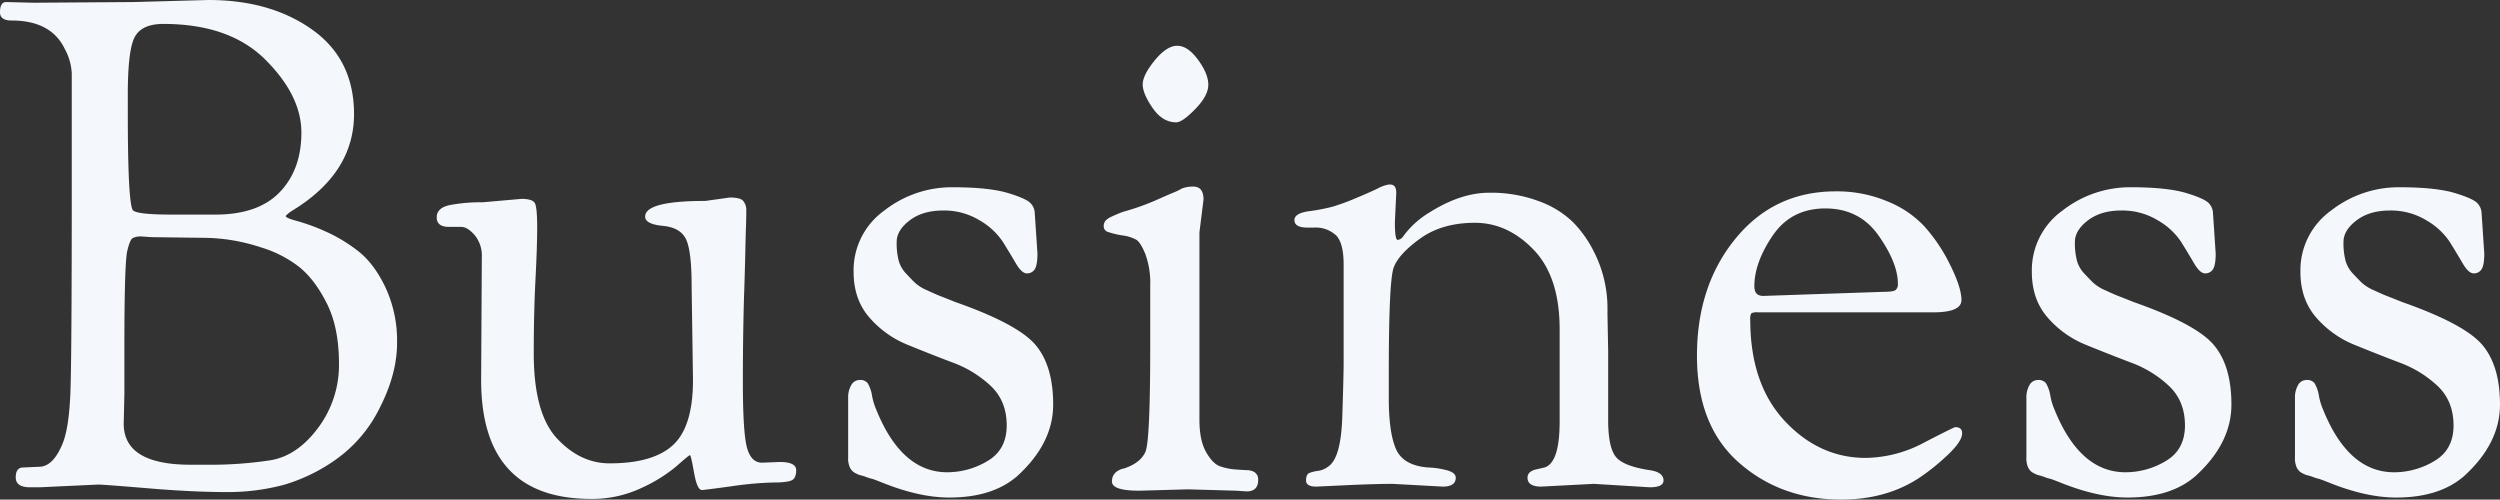
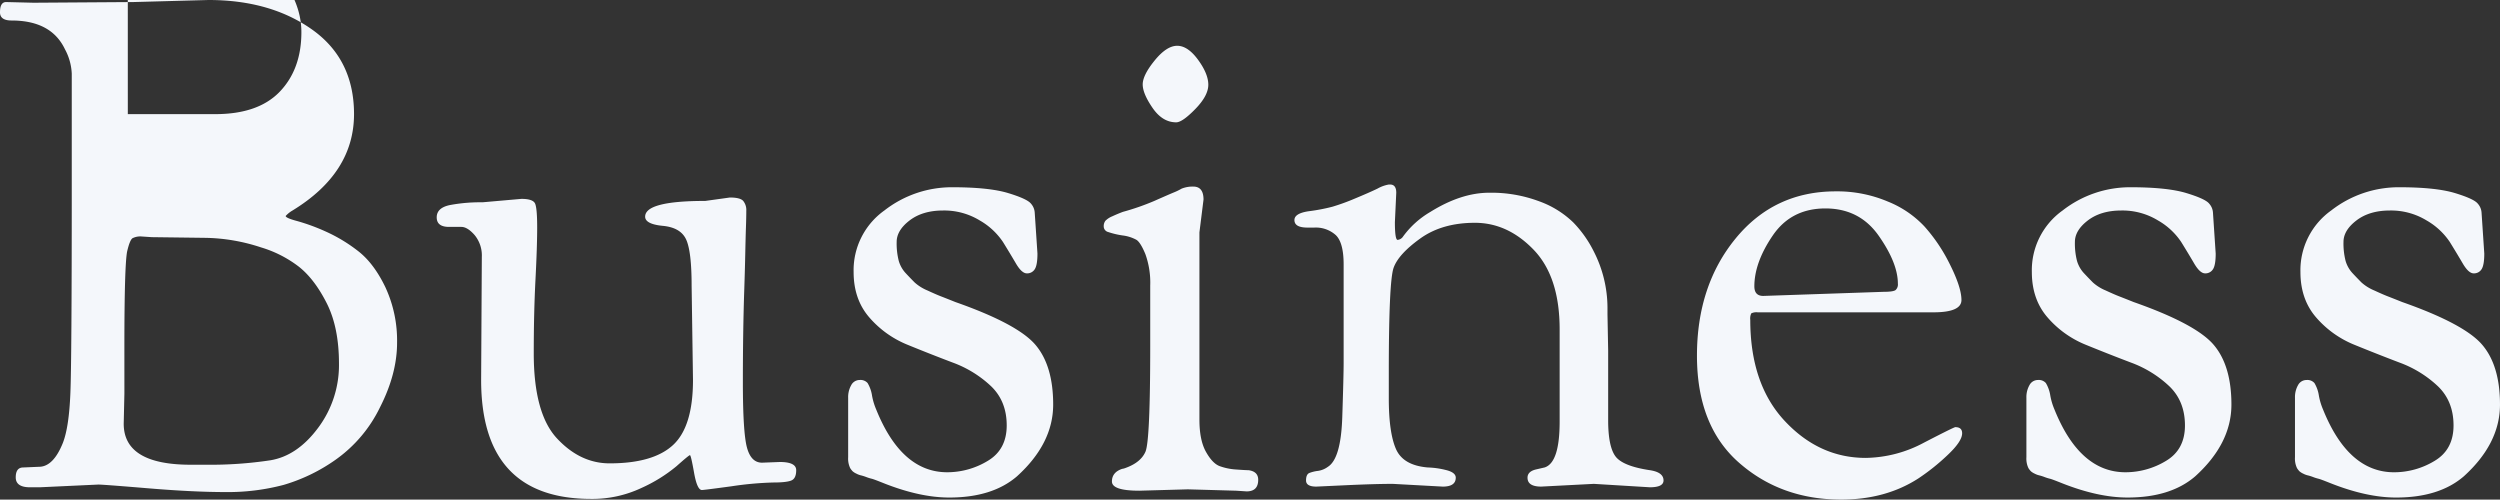
<svg xmlns="http://www.w3.org/2000/svg" width="841" height="168.062" viewBox="0 0 841 168.062">
  <rect x="0" y="0" width="841" height="168.062" fill="#333333" stroke="none" />
-   <path id="パス_4982" data-name="パス 4982" d="M12.8-20.032l5.288-.23q4.828,0,8.047-8.047Q28.2-33.6,28.66-45.091t.46-68.282v-39.084a18.844,18.844,0,0,0-2.3-8.277q-4.6-9.656-17.933-9.656-3.908,0-3.908-2.759,0-3.449,2.069-3.449l9.2.23,33.566-.23,25.29-.69q20.922,0,34.946,10t14.024,28.394q0,19.772-20.692,32.417a9.681,9.681,0,0,0-2.3,1.839q0,.69,3.908,1.724a67.271,67.271,0,0,1,9.426,3.449,52.88,52.88,0,0,1,10.921,6.552q5.4,4.138,9.311,12.3a42.605,42.605,0,0,1,3.908,18.622q0,10.461-5.748,21.726a46.259,46.259,0,0,1-14.714,17.473,58.855,58.855,0,0,1-17.7,8.622,73.356,73.356,0,0,1-19.542,2.414q-10.806,0-25.979-1.264T38.087-14.284l-19.772.92H15.1q-4.828,0-4.828-3.334T12.8-20.032Zm34.026-24.83-.23,10.116q0,13.794,22.531,13.794h5.288a134.286,134.286,0,0,0,21.5-1.494Q104.99-23.94,112-33.366a35.254,35.254,0,0,0,7.012-21.611q0-12.185-4.138-20.347t-9.426-12.3A39.325,39.325,0,0,0,92.8-94.062,62.409,62.409,0,0,0,73.952-97.28l-17.933-.23-3.449-.23a5.863,5.863,0,0,0-2.989.575q-.92.575-1.839,4.483-.92,4.828-.92,32.187Zm1.15-94.032q0,28.968,1.609,32.187.92,1.609,13.1,1.609H77.4q14.484,0,21.726-7.587t7.242-20q0-12.415-12.07-24.485t-34.371-12.07q-7.127,0-9.541,4.253t-2.414,19.427ZM166.835-49.46l.23-41.383A10.773,10.773,0,0,0,164.65-98.2q-2.414-2.759-4.483-2.759h-4.138q-4.138,0-4.138-3.219t4.483-4.138a55.318,55.318,0,0,1,10.921-.92l13.1-1.15q3.908,0,4.6,1.609t.69,8.047q0,6.437-.575,17.588t-.575,24.715q0,20.232,7.817,28.623t17.7,8.392q14.714,0,21.381-6.207t6.667-21.841l-.46-31.727q0-11.5-1.839-15.519t-7.817-4.6q-5.978-.575-5.978-3.1,0-5.288,20.232-5.288l8.277-1.15q3.449,0,4.483,1.15a4.825,4.825,0,0,1,1.035,3.334q0,2.184-.115,5.518t-.23,8.851q-.115,5.518-.345,12.415-.46,13.794-.46,30.808T256.268-26.7q1.379,5.058,5.058,5.058l5.978-.23q5.518,0,5.518,2.759t-1.609,3.449q-1.609.69-6.207.69A113.785,113.785,0,0,0,251.1-13.709q-9.311,1.264-10,1.264-1.609,0-2.644-5.863t-1.379-5.863q-.345,0-4.483,3.679a51.291,51.291,0,0,1-11.84,7.357,38.7,38.7,0,0,1-16.9,3.679Q166.835-9.456,166.835-49.46Zm186.225-56.327.92,13.794q0,3.908-.92,5.288a2.987,2.987,0,0,1-2.644,1.379q-1.724,0-3.679-3.334T342.368-95.9a23.292,23.292,0,0,0-7.817-7.242,22.943,22.943,0,0,0-12.3-3.334q-6.9,0-11.265,3.334T306.618-95.9a23.673,23.673,0,0,0,.69,6.322,10.253,10.253,0,0,0,2.414,4.253q1.724,1.839,2.989,3.1a15.18,15.18,0,0,0,4.253,2.644q2.989,1.379,4.483,1.954t4.943,1.954q20.922,7.357,26.9,14.369t5.978,20.117q0,13.1-12.185,24.14Q338.8-9.916,324.321-9.916q-9.886,0-22.071-4.828-3.449-1.379-4.023-1.494a14.471,14.471,0,0,1-1.839-.575,14.469,14.469,0,0,0-1.839-.575,6.372,6.372,0,0,1-1.494-.575,5.159,5.159,0,0,1-1.264-.8,7,7,0,0,1-.8-1.035,7.434,7.434,0,0,1-.69-3.679v-20a8.135,8.135,0,0,1,1.035-4.253A3.2,3.2,0,0,1,294.2-49.46a3.146,3.146,0,0,1,2.644,1.035,11.708,11.708,0,0,1,1.494,4.253,21.143,21.143,0,0,0,1.379,4.6q8.507,21.151,23.91,21.151A26.314,26.314,0,0,0,337.2-22.216q6.437-3.793,6.437-11.955t-5.288-13.22a37.655,37.655,0,0,0-12.875-7.932Q317.883-58.2,310.3-61.3a33.685,33.685,0,0,1-12.875-9.2q-5.288-6.093-5.288-15.289a24.677,24.677,0,0,1,10.346-20.692,36.908,36.908,0,0,1,22.761-7.817q12.415,0,18.852,1.954t7.7,3.564A4.978,4.978,0,0,1,353.059-105.787Zm51.5,93.112-16.323.46q-9.2,0-9.2-3.1t3.449-4.253a3.762,3.762,0,0,0,.92-.23q5.288-1.839,6.9-5.518t1.609-35.636V-81.187A28.4,28.4,0,0,0,390.3-91.763q-1.609-3.908-2.989-4.828a13,13,0,0,0-4.713-1.494,28.026,28.026,0,0,1-4.828-1.15,1.95,1.95,0,0,1-1.494-1.839,2.972,2.972,0,0,1,.575-1.954,6.915,6.915,0,0,1,2.3-1.494q1.724-.8,3.564-1.494a82.314,82.314,0,0,0,10.576-3.679q4.138-1.839,6.322-2.759a20.632,20.632,0,0,0,2.874-1.379,9.908,9.908,0,0,1,3.908-.69q3.449,0,3.449,4.368L408.467-99.12v62.995q0,6.9,2.184,10.806t4.6,4.828a19.792,19.792,0,0,0,5.633,1.15q3.219.23,4.138.23,3.219.46,3.219,3.219,0,3.908-3.908,3.908l-3.449-.23Zm-3.908-123.46q-4.6,0-7.932-4.828t-3.334-7.932q0-3.1,4.023-8.047t7.587-4.943q3.564,0,7.012,4.713t3.449,8.392q0,3.678-4.368,8.162T400.65-136.135Zm89.664,122.54-16.783-.92q-5.978,0-15.864.46l-9.886.46q-3.449,0-3.449-2.069t1.15-2.529a12.165,12.165,0,0,1,2.874-.69,7.386,7.386,0,0,0,3.334-1.379q4.368-2.759,4.828-16.668t.46-18.278V-88.314q0-7.357-2.644-9.886a10.044,10.044,0,0,0-7.242-2.529h-2.3q-4.368,0-4.368-2.529,0-2.3,4.943-2.989a62.211,62.211,0,0,0,7.817-1.494,70.943,70.943,0,0,0,7.587-2.759q4.713-1.954,7.587-3.334a11.994,11.994,0,0,1,3.793-1.379h.46q2.069,0,2.069,2.759l-.46,9.886q0,5.978.92,5.978a2.492,2.492,0,0,0,1.839-1.15,30.149,30.149,0,0,1,9.2-8.277q10.346-6.437,19.772-6.437a45.866,45.866,0,0,1,16.783,2.874,32.075,32.075,0,0,1,11.5,7.127,38.759,38.759,0,0,1,6.9,9.771,41.7,41.7,0,0,1,4.6,18.852v2.3l.23,12.185V-35.9q0,8.736,2.414,12.07t11.61,4.713q4.6.69,4.6,3.449,0,2.3-4.6,2.3l-18.852-1.15-17.7.92q-4.6,0-4.6-2.989,0-2.069,2.759-2.759l2.989-.69q5.058-1.609,5.058-15.4V-66.473q0-17.7-8.736-26.784t-19.772-9.081q-11.036,0-18.393,5.288t-8.966,9.886q-1.609,4.6-1.609,35.176v8.736q0,11.5,2.414,17.013t10.691,6.207a27.712,27.712,0,0,1,5.863.8q3.564.8,3.564,2.644Q494.682-13.594,490.314-13.594ZM624.349-9.226q-20.232,0-34.371-12.415t-14.139-35.98q0-23.565,12.99-39.429t33.681-15.864a43.652,43.652,0,0,1,17.588,3.449,34.424,34.424,0,0,1,12.3,8.392,56.225,56.225,0,0,1,7.357,10.461q5.058,9.426,5.058,14.254,0,4.138-9.426,4.138H596.3a3.909,3.909,0,0,0-2.184.345,3.909,3.909,0,0,0-.345,2.184q0,21.611,11.61,34.026T632.626-23.25a42.579,42.579,0,0,0,19.657-5.173q10-5.173,10.461-5.173,2.3,0,2.3,2.069,0,2.759-5.058,7.472a71.763,71.763,0,0,1-9.656,7.7Q639.293-9.226,624.349-9.226ZM598.14-77.738,638.6-79.118q3.219,0,4.023-.575a2.526,2.526,0,0,0,.8-2.184q0-6.9-6.437-16.093t-17.933-9.2q-11.5,0-17.7,9.081t-6.207,17.128Q595.151-77.738,598.14-77.738Zm151.279-28.049.92,13.794q0,3.908-.92,5.288a2.987,2.987,0,0,1-2.644,1.379q-1.724,0-3.678-3.334T738.728-95.9a23.292,23.292,0,0,0-7.817-7.242,22.943,22.943,0,0,0-12.3-3.334q-6.9,0-11.265,3.334T702.978-95.9a23.675,23.675,0,0,0,.69,6.322,10.253,10.253,0,0,0,2.414,4.253q1.724,1.839,2.989,3.1a15.179,15.179,0,0,0,4.253,2.644q2.989,1.379,4.483,1.954t4.943,1.954q20.922,7.357,26.9,14.369t5.978,20.117q0,13.1-12.185,24.14-8.277,7.127-22.761,7.127-9.886,0-22.071-4.828-3.449-1.379-4.023-1.494a14.473,14.473,0,0,1-1.839-.575,14.475,14.475,0,0,0-1.839-.575,6.372,6.372,0,0,1-1.494-.575,5.16,5.16,0,0,1-1.264-.8,6.991,6.991,0,0,1-.8-1.035,7.434,7.434,0,0,1-.69-3.679v-20a8.135,8.135,0,0,1,1.035-4.253,3.2,3.2,0,0,1,2.874-1.724,3.146,3.146,0,0,1,2.644,1.035,11.708,11.708,0,0,1,1.494,4.253,21.143,21.143,0,0,0,1.379,4.6q8.507,21.151,23.91,21.151a26.314,26.314,0,0,0,13.565-3.793q6.437-3.793,6.437-11.955T734.7-47.391a37.657,37.657,0,0,0-12.875-7.932Q714.243-58.2,706.656-61.3a33.685,33.685,0,0,1-12.875-9.2q-5.288-6.093-5.288-15.289a24.677,24.677,0,0,1,10.346-20.692,36.908,36.908,0,0,1,22.761-7.817q12.415,0,18.852,1.954t7.7,3.564A4.978,4.978,0,0,1,749.419-105.787Zm90.353,0,.92,13.794q0,3.908-.92,5.288a2.987,2.987,0,0,1-2.644,1.379q-1.724,0-3.678-3.334T829.082-95.9a23.292,23.292,0,0,0-7.817-7.242,22.943,22.943,0,0,0-12.3-3.334q-6.9,0-11.266,3.334T793.331-95.9a23.674,23.674,0,0,0,.69,6.322,10.252,10.252,0,0,0,2.414,4.253q1.724,1.839,2.989,3.1a15.179,15.179,0,0,0,4.253,2.644q2.989,1.379,4.483,1.954t4.943,1.954Q834.025-68.312,840-61.3t5.978,20.117q0,13.1-12.185,24.14-8.277,7.127-22.761,7.127-9.886,0-22.071-4.828-3.449-1.379-4.023-1.494a14.476,14.476,0,0,1-1.839-.575,14.472,14.472,0,0,0-1.839-.575,6.373,6.373,0,0,1-1.494-.575,5.162,5.162,0,0,1-1.265-.8,7,7,0,0,1-.8-1.035,7.434,7.434,0,0,1-.69-3.679v-20a8.134,8.134,0,0,1,1.035-4.253,3.2,3.2,0,0,1,2.874-1.724,3.146,3.146,0,0,1,2.644,1.035,11.707,11.707,0,0,1,1.494,4.253,21.139,21.139,0,0,0,1.379,4.6q8.507,21.151,23.91,21.151a26.314,26.314,0,0,0,13.564-3.793q6.437-3.793,6.437-11.955t-5.288-13.22a37.656,37.656,0,0,0-12.875-7.932Q804.6-58.2,797.01-61.3a33.685,33.685,0,0,1-12.875-9.2q-5.288-6.093-5.288-15.289a24.677,24.677,0,0,1,10.346-20.692,36.908,36.908,0,0,1,22.761-7.817q12.415,0,18.852,1.954t7.7,3.564A4.978,4.978,0,0,1,839.772-105.787Z" transform="translate(-4.98 177.288)" fill="#f4f7fb" />
+   <path id="パス_4982" data-name="パス 4982" d="M12.8-20.032l5.288-.23q4.828,0,8.047-8.047Q28.2-33.6,28.66-45.091t.46-68.282v-39.084a18.844,18.844,0,0,0-2.3-8.277q-4.6-9.656-17.933-9.656-3.908,0-3.908-2.759,0-3.449,2.069-3.449l9.2.23,33.566-.23,25.29-.69q20.922,0,34.946,10t14.024,28.394q0,19.772-20.692,32.417a9.681,9.681,0,0,0-2.3,1.839q0,.69,3.908,1.724a67.271,67.271,0,0,1,9.426,3.449,52.88,52.88,0,0,1,10.921,6.552q5.4,4.138,9.311,12.3a42.605,42.605,0,0,1,3.908,18.622q0,10.461-5.748,21.726a46.259,46.259,0,0,1-14.714,17.473,58.855,58.855,0,0,1-17.7,8.622,73.356,73.356,0,0,1-19.542,2.414q-10.806,0-25.979-1.264T38.087-14.284l-19.772.92H15.1q-4.828,0-4.828-3.334T12.8-20.032Zm34.026-24.83-.23,10.116q0,13.794,22.531,13.794h5.288a134.286,134.286,0,0,0,21.5-1.494Q104.99-23.94,112-33.366a35.254,35.254,0,0,0,7.012-21.611q0-12.185-4.138-20.347t-9.426-12.3A39.325,39.325,0,0,0,92.8-94.062,62.409,62.409,0,0,0,73.952-97.28l-17.933-.23-3.449-.23a5.863,5.863,0,0,0-2.989.575q-.92.575-1.839,4.483-.92,4.828-.92,32.187Zm1.15-94.032H77.4q14.484,0,21.726-7.587t7.242-20q0-12.415-12.07-24.485t-34.371-12.07q-7.127,0-9.541,4.253t-2.414,19.427ZM166.835-49.46l.23-41.383A10.773,10.773,0,0,0,164.65-98.2q-2.414-2.759-4.483-2.759h-4.138q-4.138,0-4.138-3.219t4.483-4.138a55.318,55.318,0,0,1,10.921-.92l13.1-1.15q3.908,0,4.6,1.609t.69,8.047q0,6.437-.575,17.588t-.575,24.715q0,20.232,7.817,28.623t17.7,8.392q14.714,0,21.381-6.207t6.667-21.841l-.46-31.727q0-11.5-1.839-15.519t-7.817-4.6q-5.978-.575-5.978-3.1,0-5.288,20.232-5.288l8.277-1.15q3.449,0,4.483,1.15a4.825,4.825,0,0,1,1.035,3.334q0,2.184-.115,5.518t-.23,8.851q-.115,5.518-.345,12.415-.46,13.794-.46,30.808T256.268-26.7q1.379,5.058,5.058,5.058l5.978-.23q5.518,0,5.518,2.759t-1.609,3.449q-1.609.69-6.207.69A113.785,113.785,0,0,0,251.1-13.709q-9.311,1.264-10,1.264-1.609,0-2.644-5.863t-1.379-5.863q-.345,0-4.483,3.679a51.291,51.291,0,0,1-11.84,7.357,38.7,38.7,0,0,1-16.9,3.679Q166.835-9.456,166.835-49.46Zm186.225-56.327.92,13.794q0,3.908-.92,5.288a2.987,2.987,0,0,1-2.644,1.379q-1.724,0-3.679-3.334T342.368-95.9a23.292,23.292,0,0,0-7.817-7.242,22.943,22.943,0,0,0-12.3-3.334q-6.9,0-11.265,3.334T306.618-95.9a23.673,23.673,0,0,0,.69,6.322,10.253,10.253,0,0,0,2.414,4.253q1.724,1.839,2.989,3.1a15.18,15.18,0,0,0,4.253,2.644q2.989,1.379,4.483,1.954t4.943,1.954q20.922,7.357,26.9,14.369t5.978,20.117q0,13.1-12.185,24.14Q338.8-9.916,324.321-9.916q-9.886,0-22.071-4.828-3.449-1.379-4.023-1.494a14.471,14.471,0,0,1-1.839-.575,14.469,14.469,0,0,0-1.839-.575,6.372,6.372,0,0,1-1.494-.575,5.159,5.159,0,0,1-1.264-.8,7,7,0,0,1-.8-1.035,7.434,7.434,0,0,1-.69-3.679v-20a8.135,8.135,0,0,1,1.035-4.253A3.2,3.2,0,0,1,294.2-49.46a3.146,3.146,0,0,1,2.644,1.035,11.708,11.708,0,0,1,1.494,4.253,21.143,21.143,0,0,0,1.379,4.6q8.507,21.151,23.91,21.151A26.314,26.314,0,0,0,337.2-22.216q6.437-3.793,6.437-11.955t-5.288-13.22a37.655,37.655,0,0,0-12.875-7.932Q317.883-58.2,310.3-61.3a33.685,33.685,0,0,1-12.875-9.2q-5.288-6.093-5.288-15.289a24.677,24.677,0,0,1,10.346-20.692,36.908,36.908,0,0,1,22.761-7.817q12.415,0,18.852,1.954t7.7,3.564A4.978,4.978,0,0,1,353.059-105.787Zm51.5,93.112-16.323.46q-9.2,0-9.2-3.1t3.449-4.253a3.762,3.762,0,0,0,.92-.23q5.288-1.839,6.9-5.518t1.609-35.636V-81.187A28.4,28.4,0,0,0,390.3-91.763q-1.609-3.908-2.989-4.828a13,13,0,0,0-4.713-1.494,28.026,28.026,0,0,1-4.828-1.15,1.95,1.95,0,0,1-1.494-1.839,2.972,2.972,0,0,1,.575-1.954,6.915,6.915,0,0,1,2.3-1.494q1.724-.8,3.564-1.494a82.314,82.314,0,0,0,10.576-3.679q4.138-1.839,6.322-2.759a20.632,20.632,0,0,0,2.874-1.379,9.908,9.908,0,0,1,3.908-.69q3.449,0,3.449,4.368L408.467-99.12v62.995q0,6.9,2.184,10.806t4.6,4.828a19.792,19.792,0,0,0,5.633,1.15q3.219.23,4.138.23,3.219.46,3.219,3.219,0,3.908-3.908,3.908l-3.449-.23Zm-3.908-123.46q-4.6,0-7.932-4.828t-3.334-7.932q0-3.1,4.023-8.047t7.587-4.943q3.564,0,7.012,4.713t3.449,8.392q0,3.678-4.368,8.162T400.65-136.135Zm89.664,122.54-16.783-.92q-5.978,0-15.864.46l-9.886.46q-3.449,0-3.449-2.069t1.15-2.529a12.165,12.165,0,0,1,2.874-.69,7.386,7.386,0,0,0,3.334-1.379q4.368-2.759,4.828-16.668t.46-18.278V-88.314q0-7.357-2.644-9.886a10.044,10.044,0,0,0-7.242-2.529h-2.3q-4.368,0-4.368-2.529,0-2.3,4.943-2.989a62.211,62.211,0,0,0,7.817-1.494,70.943,70.943,0,0,0,7.587-2.759q4.713-1.954,7.587-3.334a11.994,11.994,0,0,1,3.793-1.379h.46q2.069,0,2.069,2.759l-.46,9.886q0,5.978.92,5.978a2.492,2.492,0,0,0,1.839-1.15,30.149,30.149,0,0,1,9.2-8.277q10.346-6.437,19.772-6.437a45.866,45.866,0,0,1,16.783,2.874,32.075,32.075,0,0,1,11.5,7.127,38.759,38.759,0,0,1,6.9,9.771,41.7,41.7,0,0,1,4.6,18.852v2.3l.23,12.185V-35.9q0,8.736,2.414,12.07t11.61,4.713q4.6.69,4.6,3.449,0,2.3-4.6,2.3l-18.852-1.15-17.7.92q-4.6,0-4.6-2.989,0-2.069,2.759-2.759l2.989-.69q5.058-1.609,5.058-15.4V-66.473q0-17.7-8.736-26.784t-19.772-9.081q-11.036,0-18.393,5.288t-8.966,9.886q-1.609,4.6-1.609,35.176v8.736q0,11.5,2.414,17.013t10.691,6.207a27.712,27.712,0,0,1,5.863.8q3.564.8,3.564,2.644Q494.682-13.594,490.314-13.594ZM624.349-9.226q-20.232,0-34.371-12.415t-14.139-35.98q0-23.565,12.99-39.429t33.681-15.864a43.652,43.652,0,0,1,17.588,3.449,34.424,34.424,0,0,1,12.3,8.392,56.225,56.225,0,0,1,7.357,10.461q5.058,9.426,5.058,14.254,0,4.138-9.426,4.138H596.3a3.909,3.909,0,0,0-2.184.345,3.909,3.909,0,0,0-.345,2.184q0,21.611,11.61,34.026T632.626-23.25a42.579,42.579,0,0,0,19.657-5.173q10-5.173,10.461-5.173,2.3,0,2.3,2.069,0,2.759-5.058,7.472a71.763,71.763,0,0,1-9.656,7.7Q639.293-9.226,624.349-9.226ZM598.14-77.738,638.6-79.118q3.219,0,4.023-.575a2.526,2.526,0,0,0,.8-2.184q0-6.9-6.437-16.093t-17.933-9.2q-11.5,0-17.7,9.081t-6.207,17.128Q595.151-77.738,598.14-77.738Zm151.279-28.049.92,13.794q0,3.908-.92,5.288a2.987,2.987,0,0,1-2.644,1.379q-1.724,0-3.678-3.334T738.728-95.9a23.292,23.292,0,0,0-7.817-7.242,22.943,22.943,0,0,0-12.3-3.334q-6.9,0-11.265,3.334T702.978-95.9a23.675,23.675,0,0,0,.69,6.322,10.253,10.253,0,0,0,2.414,4.253q1.724,1.839,2.989,3.1a15.179,15.179,0,0,0,4.253,2.644q2.989,1.379,4.483,1.954t4.943,1.954q20.922,7.357,26.9,14.369t5.978,20.117q0,13.1-12.185,24.14-8.277,7.127-22.761,7.127-9.886,0-22.071-4.828-3.449-1.379-4.023-1.494a14.473,14.473,0,0,1-1.839-.575,14.475,14.475,0,0,0-1.839-.575,6.372,6.372,0,0,1-1.494-.575,5.16,5.16,0,0,1-1.264-.8,6.991,6.991,0,0,1-.8-1.035,7.434,7.434,0,0,1-.69-3.679v-20a8.135,8.135,0,0,1,1.035-4.253,3.2,3.2,0,0,1,2.874-1.724,3.146,3.146,0,0,1,2.644,1.035,11.708,11.708,0,0,1,1.494,4.253,21.143,21.143,0,0,0,1.379,4.6q8.507,21.151,23.91,21.151a26.314,26.314,0,0,0,13.565-3.793q6.437-3.793,6.437-11.955T734.7-47.391a37.657,37.657,0,0,0-12.875-7.932Q714.243-58.2,706.656-61.3a33.685,33.685,0,0,1-12.875-9.2q-5.288-6.093-5.288-15.289a24.677,24.677,0,0,1,10.346-20.692,36.908,36.908,0,0,1,22.761-7.817q12.415,0,18.852,1.954t7.7,3.564A4.978,4.978,0,0,1,749.419-105.787Zm90.353,0,.92,13.794q0,3.908-.92,5.288a2.987,2.987,0,0,1-2.644,1.379q-1.724,0-3.678-3.334T829.082-95.9a23.292,23.292,0,0,0-7.817-7.242,22.943,22.943,0,0,0-12.3-3.334q-6.9,0-11.266,3.334T793.331-95.9a23.674,23.674,0,0,0,.69,6.322,10.252,10.252,0,0,0,2.414,4.253q1.724,1.839,2.989,3.1a15.179,15.179,0,0,0,4.253,2.644q2.989,1.379,4.483,1.954t4.943,1.954Q834.025-68.312,840-61.3t5.978,20.117q0,13.1-12.185,24.14-8.277,7.127-22.761,7.127-9.886,0-22.071-4.828-3.449-1.379-4.023-1.494a14.476,14.476,0,0,1-1.839-.575,14.472,14.472,0,0,0-1.839-.575,6.373,6.373,0,0,1-1.494-.575,5.162,5.162,0,0,1-1.265-.8,7,7,0,0,1-.8-1.035,7.434,7.434,0,0,1-.69-3.679v-20a8.134,8.134,0,0,1,1.035-4.253,3.2,3.2,0,0,1,2.874-1.724,3.146,3.146,0,0,1,2.644,1.035,11.707,11.707,0,0,1,1.494,4.253,21.139,21.139,0,0,0,1.379,4.6q8.507,21.151,23.91,21.151a26.314,26.314,0,0,0,13.564-3.793q6.437-3.793,6.437-11.955t-5.288-13.22a37.656,37.656,0,0,0-12.875-7.932Q804.6-58.2,797.01-61.3a33.685,33.685,0,0,1-12.875-9.2q-5.288-6.093-5.288-15.289a24.677,24.677,0,0,1,10.346-20.692,36.908,36.908,0,0,1,22.761-7.817q12.415,0,18.852,1.954t7.7,3.564A4.978,4.978,0,0,1,839.772-105.787Z" transform="translate(-4.98 177.288)" fill="#f4f7fb" />
</svg>